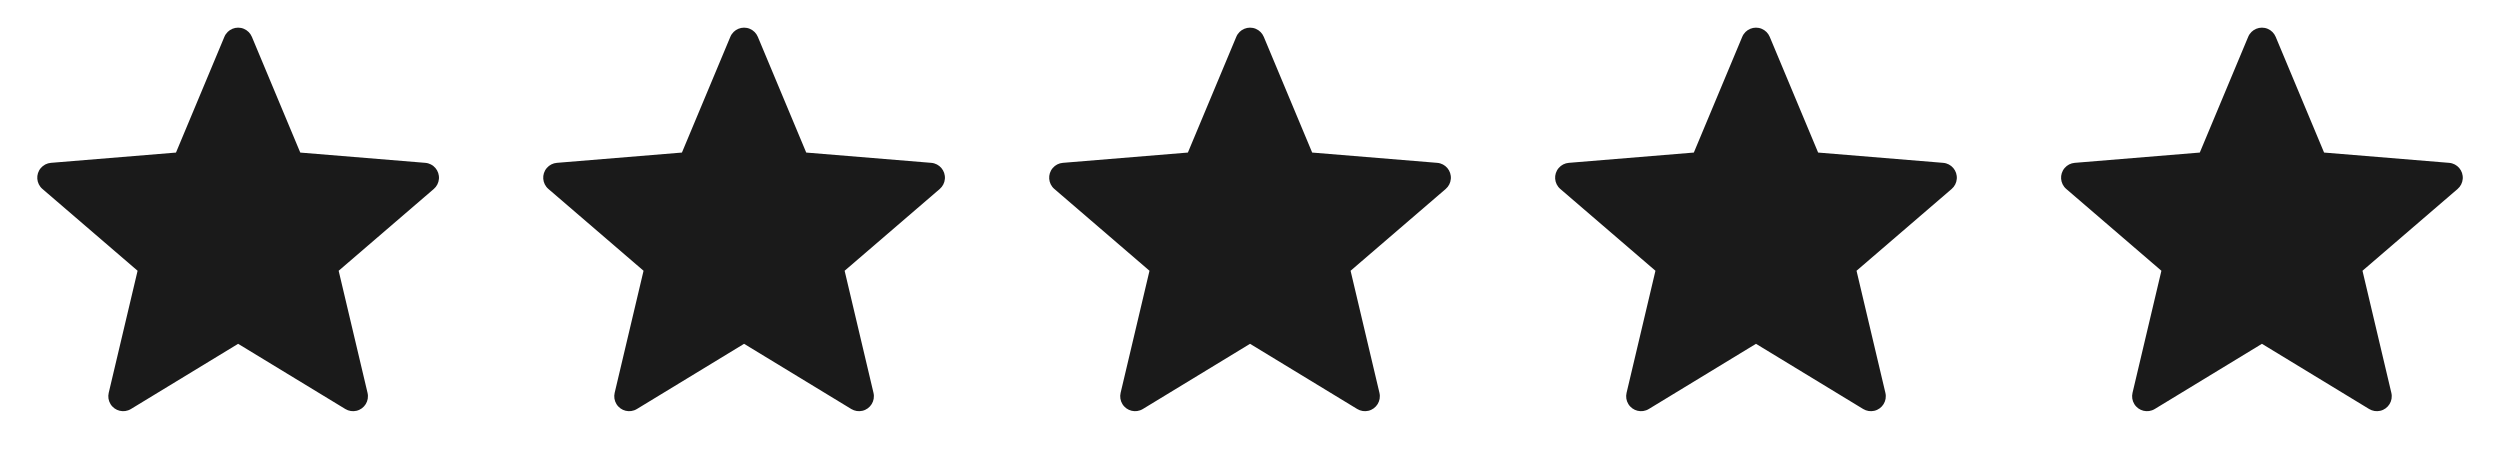
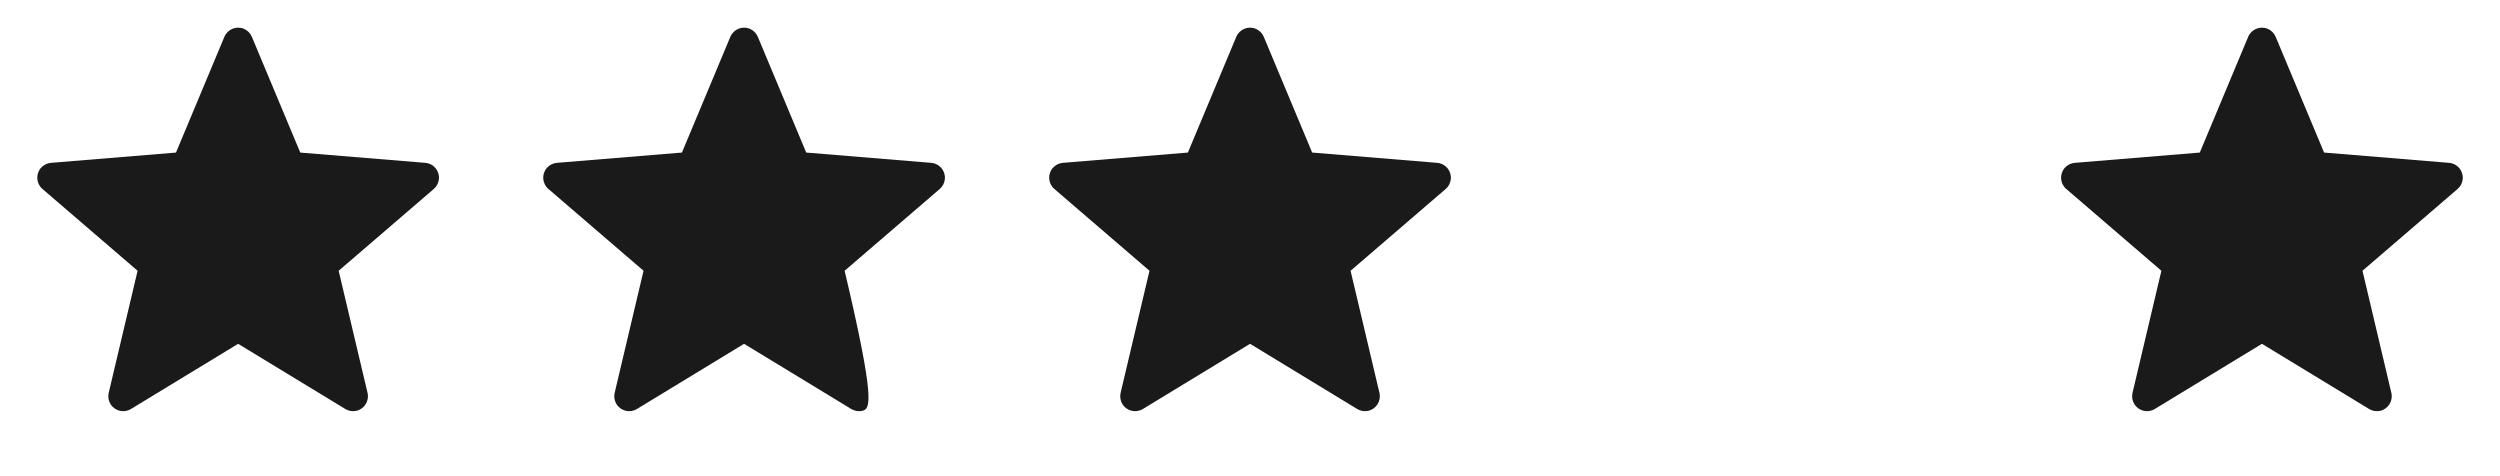
<svg xmlns="http://www.w3.org/2000/svg" width="168" height="32" viewBox="0 0 168 32" fill="none">
  <path d="M15.079 2.473C15.292 1.964 15.878 1.723 16.388 1.936C16.63 2.038 16.823 2.231 16.925 2.473L20.178 10.253L28.582 10.943C29.132 10.988 29.541 11.471 29.496 12.021C29.475 12.283 29.352 12.527 29.152 12.698L22.758 18.195L24.699 26.401C24.826 26.939 24.494 27.478 23.956 27.605C23.7 27.666 23.431 27.622 23.207 27.486L16.002 23.104L8.798 27.486C8.326 27.773 7.711 27.623 7.424 27.151C7.287 26.927 7.244 26.657 7.305 26.401L9.246 18.195L2.852 12.698C2.433 12.338 2.386 11.707 2.746 11.288C2.917 11.089 3.16 10.965 3.422 10.943L11.826 10.253L15.079 2.473Z" fill="#1A1A1A" />
-   <path d="M49.079 2.473C49.292 1.964 49.878 1.723 50.388 1.936C50.63 2.037 50.823 2.231 50.925 2.473L54.178 10.252L62.582 10.943C63.132 10.988 63.541 11.471 63.496 12.021C63.475 12.283 63.352 12.526 63.152 12.698L56.759 18.195L58.699 26.401C58.826 26.938 58.493 27.478 57.956 27.605C57.7 27.665 57.431 27.622 57.207 27.486L50.002 23.104L42.798 27.486C42.326 27.773 41.711 27.623 41.424 27.151C41.287 26.926 41.244 26.657 41.305 26.401L43.246 18.195L36.852 12.698C36.433 12.338 36.386 11.706 36.746 11.288C36.917 11.088 37.16 10.964 37.422 10.943L45.826 10.252L49.079 2.473Z" fill="#1A1A1A" />
+   <path d="M49.079 2.473C49.292 1.964 49.878 1.723 50.388 1.936C50.63 2.037 50.823 2.231 50.925 2.473L54.178 10.252L62.582 10.943C63.132 10.988 63.541 11.471 63.496 12.021C63.475 12.283 63.352 12.526 63.152 12.698L56.759 18.195C58.826 26.938 58.493 27.478 57.956 27.605C57.7 27.665 57.431 27.622 57.207 27.486L50.002 23.104L42.798 27.486C42.326 27.773 41.711 27.623 41.424 27.151C41.287 26.926 41.244 26.657 41.305 26.401L43.246 18.195L36.852 12.698C36.433 12.338 36.386 11.706 36.746 11.288C36.917 11.088 37.16 10.964 37.422 10.943L45.826 10.252L49.079 2.473Z" fill="#1A1A1A" />
  <path d="M83.079 2.473C83.292 1.964 83.878 1.723 84.388 1.936C84.63 2.037 84.823 2.231 84.925 2.473L88.178 10.252L96.582 10.943C97.132 10.988 97.541 11.471 97.496 12.021C97.475 12.283 97.352 12.526 97.152 12.698L90.759 18.195L92.699 26.401C92.826 26.938 92.493 27.478 91.956 27.605C91.7 27.665 91.431 27.622 91.207 27.486L84.002 23.104L76.798 27.486C76.326 27.773 75.711 27.623 75.424 27.151C75.287 26.926 75.244 26.657 75.305 26.401L77.246 18.195L70.852 12.698C70.433 12.338 70.386 11.706 70.746 11.288C70.917 11.088 71.16 10.964 71.422 10.943L79.826 10.252L83.079 2.473Z" fill="#1A1A1A" />
-   <path d="M117.079 2.473C117.292 1.964 117.878 1.723 118.388 1.936C118.63 2.037 118.823 2.231 118.925 2.473L122.178 10.252L130.582 10.943C131.132 10.988 131.541 11.471 131.496 12.021C131.475 12.283 131.352 12.526 131.152 12.698L124.759 18.195L126.699 26.401C126.826 26.938 126.494 27.478 125.956 27.605C125.7 27.665 125.431 27.622 125.207 27.486L118.002 23.104L110.798 27.486C110.326 27.773 109.711 27.623 109.424 27.151C109.287 26.926 109.244 26.657 109.305 26.401L111.246 18.195L104.852 12.698C104.433 12.338 104.386 11.706 104.746 11.288C104.917 11.088 105.16 10.964 105.422 10.943L113.826 10.252L117.079 2.473Z" fill="#1A1A1A" />
  <path d="M151.079 2.473C151.292 1.964 151.878 1.723 152.388 1.936C152.63 2.037 152.823 2.231 152.925 2.473L156.178 10.252L164.582 10.943C165.132 10.988 165.541 11.471 165.496 12.021C165.475 12.283 165.352 12.526 165.152 12.698L158.759 18.195L160.699 26.401C160.826 26.938 160.494 27.478 159.956 27.605C159.7 27.665 159.431 27.622 159.207 27.486L152.002 23.104L144.798 27.486C144.326 27.773 143.711 27.623 143.424 27.151C143.287 26.926 143.244 26.657 143.305 26.401L145.246 18.195L138.852 12.698C138.433 12.338 138.386 11.706 138.746 11.288C138.917 11.088 139.16 10.964 139.422 10.943L147.826 10.252L151.079 2.473Z" fill="#1A1A1A" />
</svg>